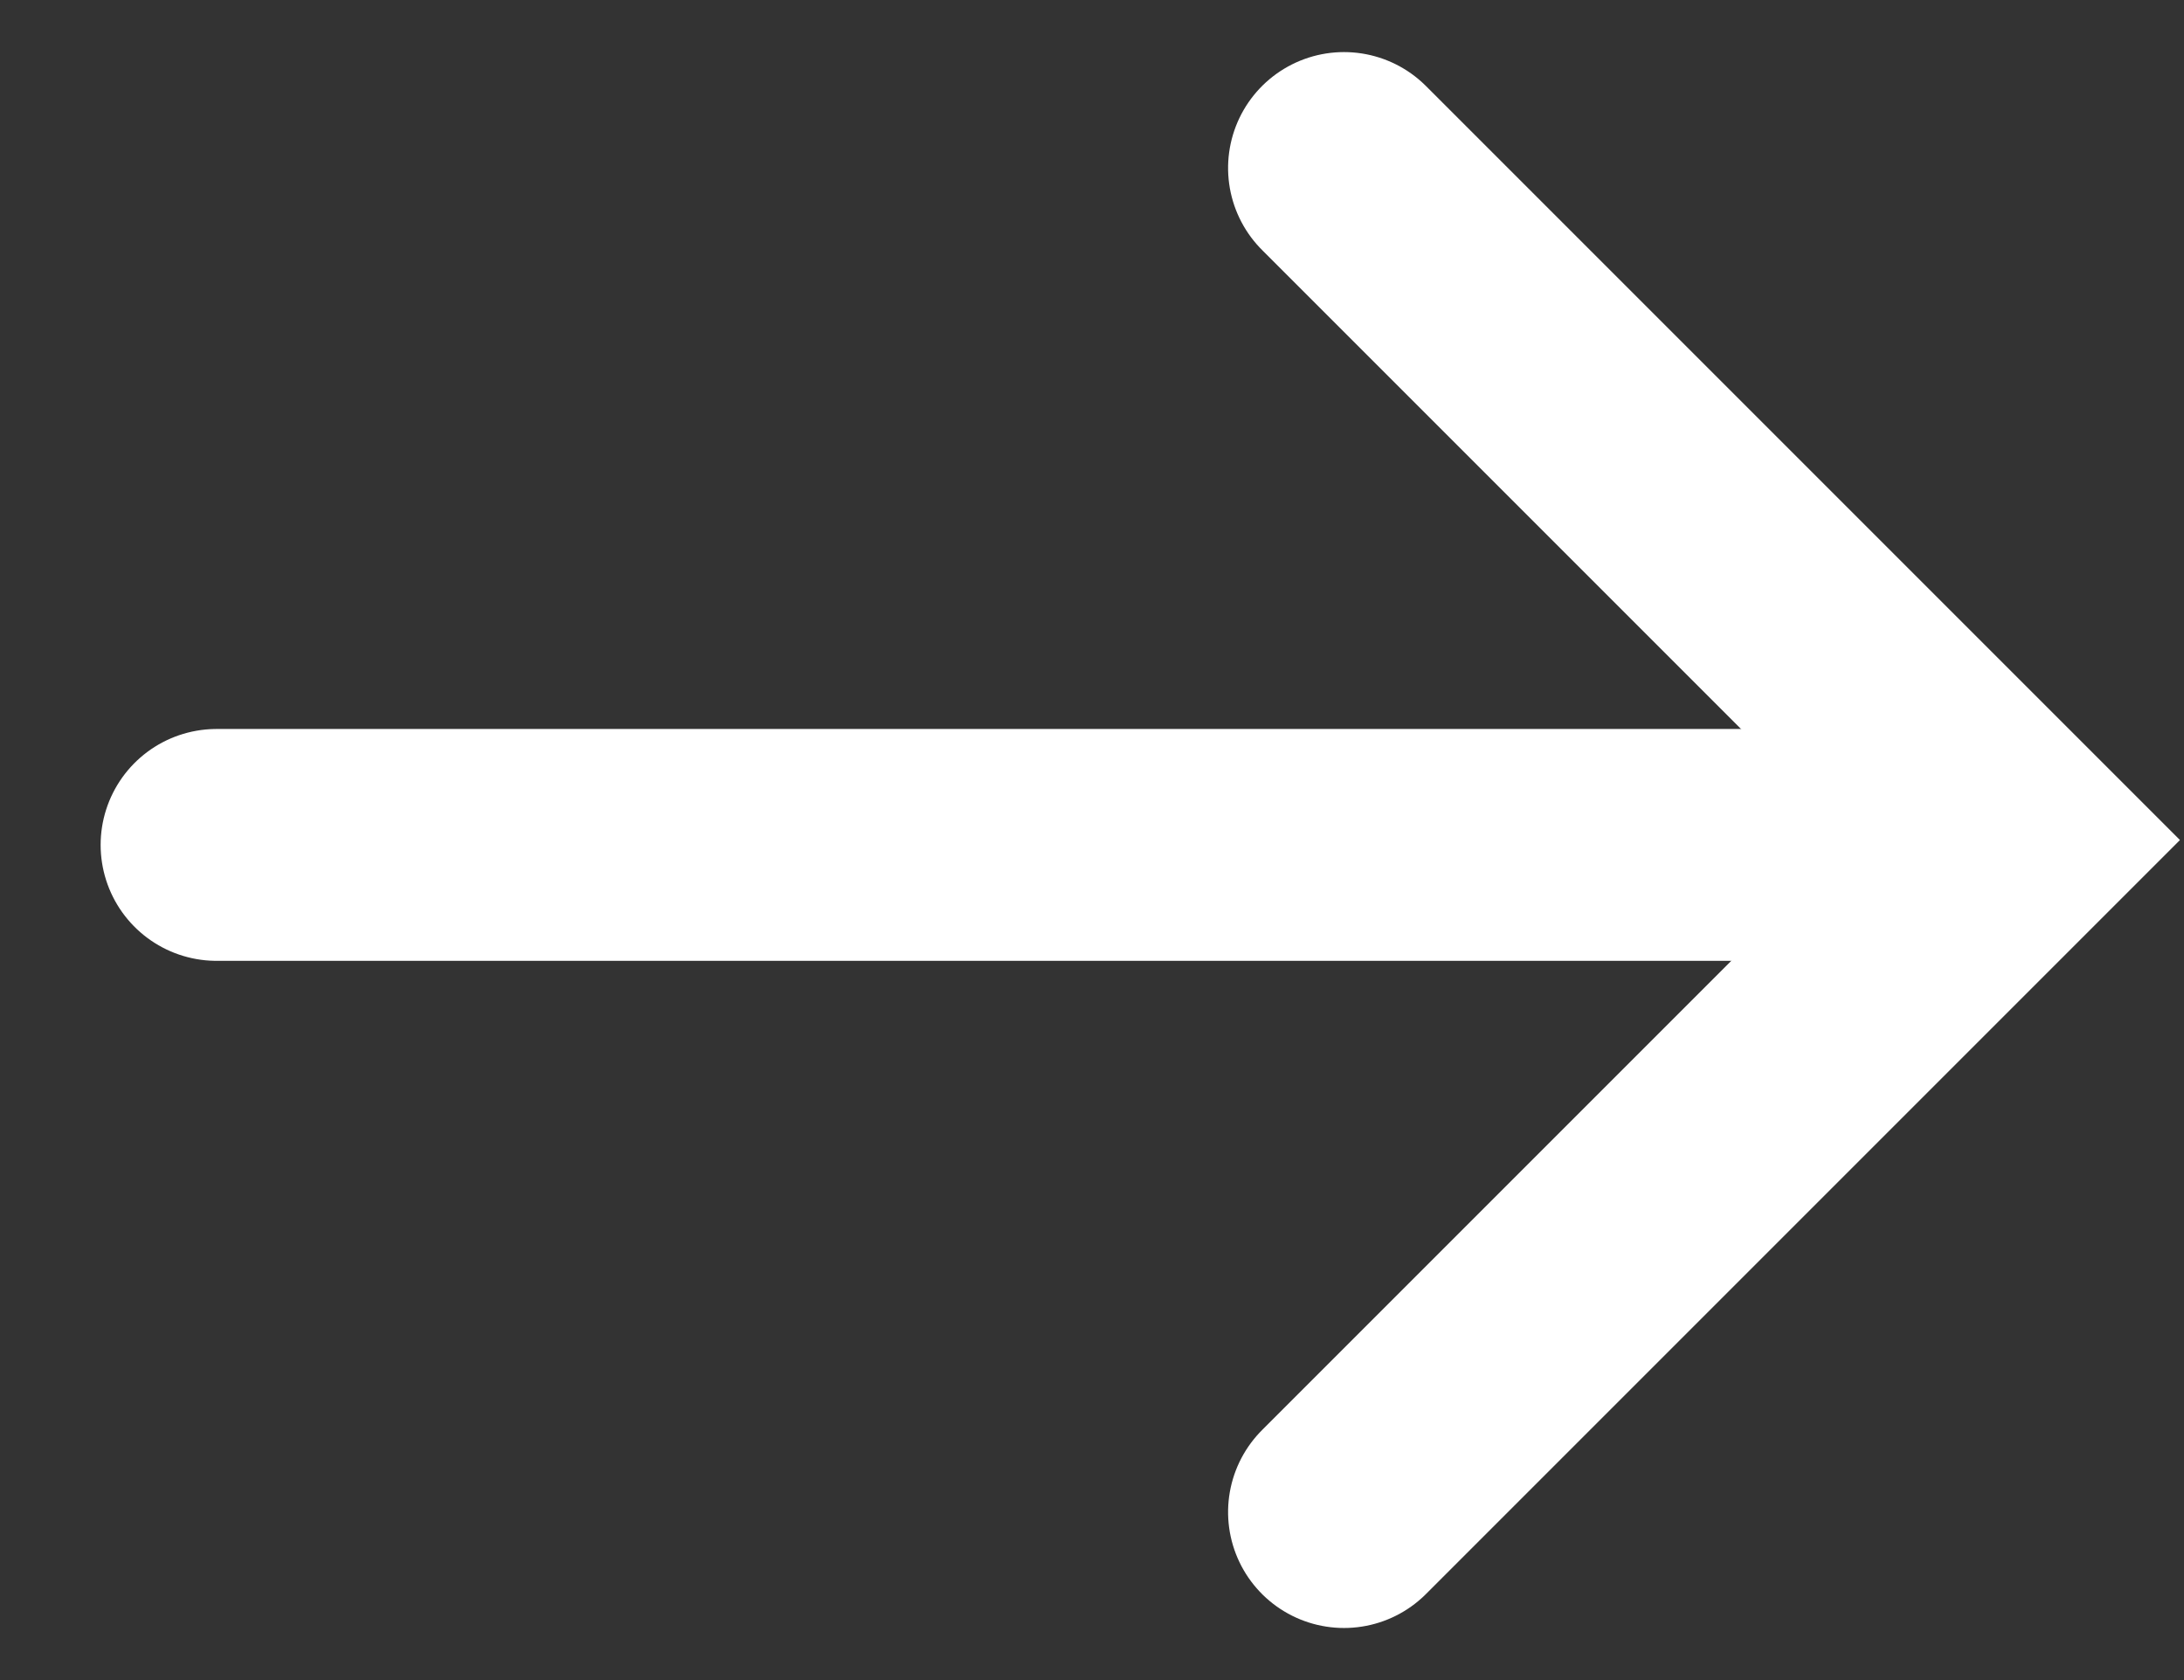
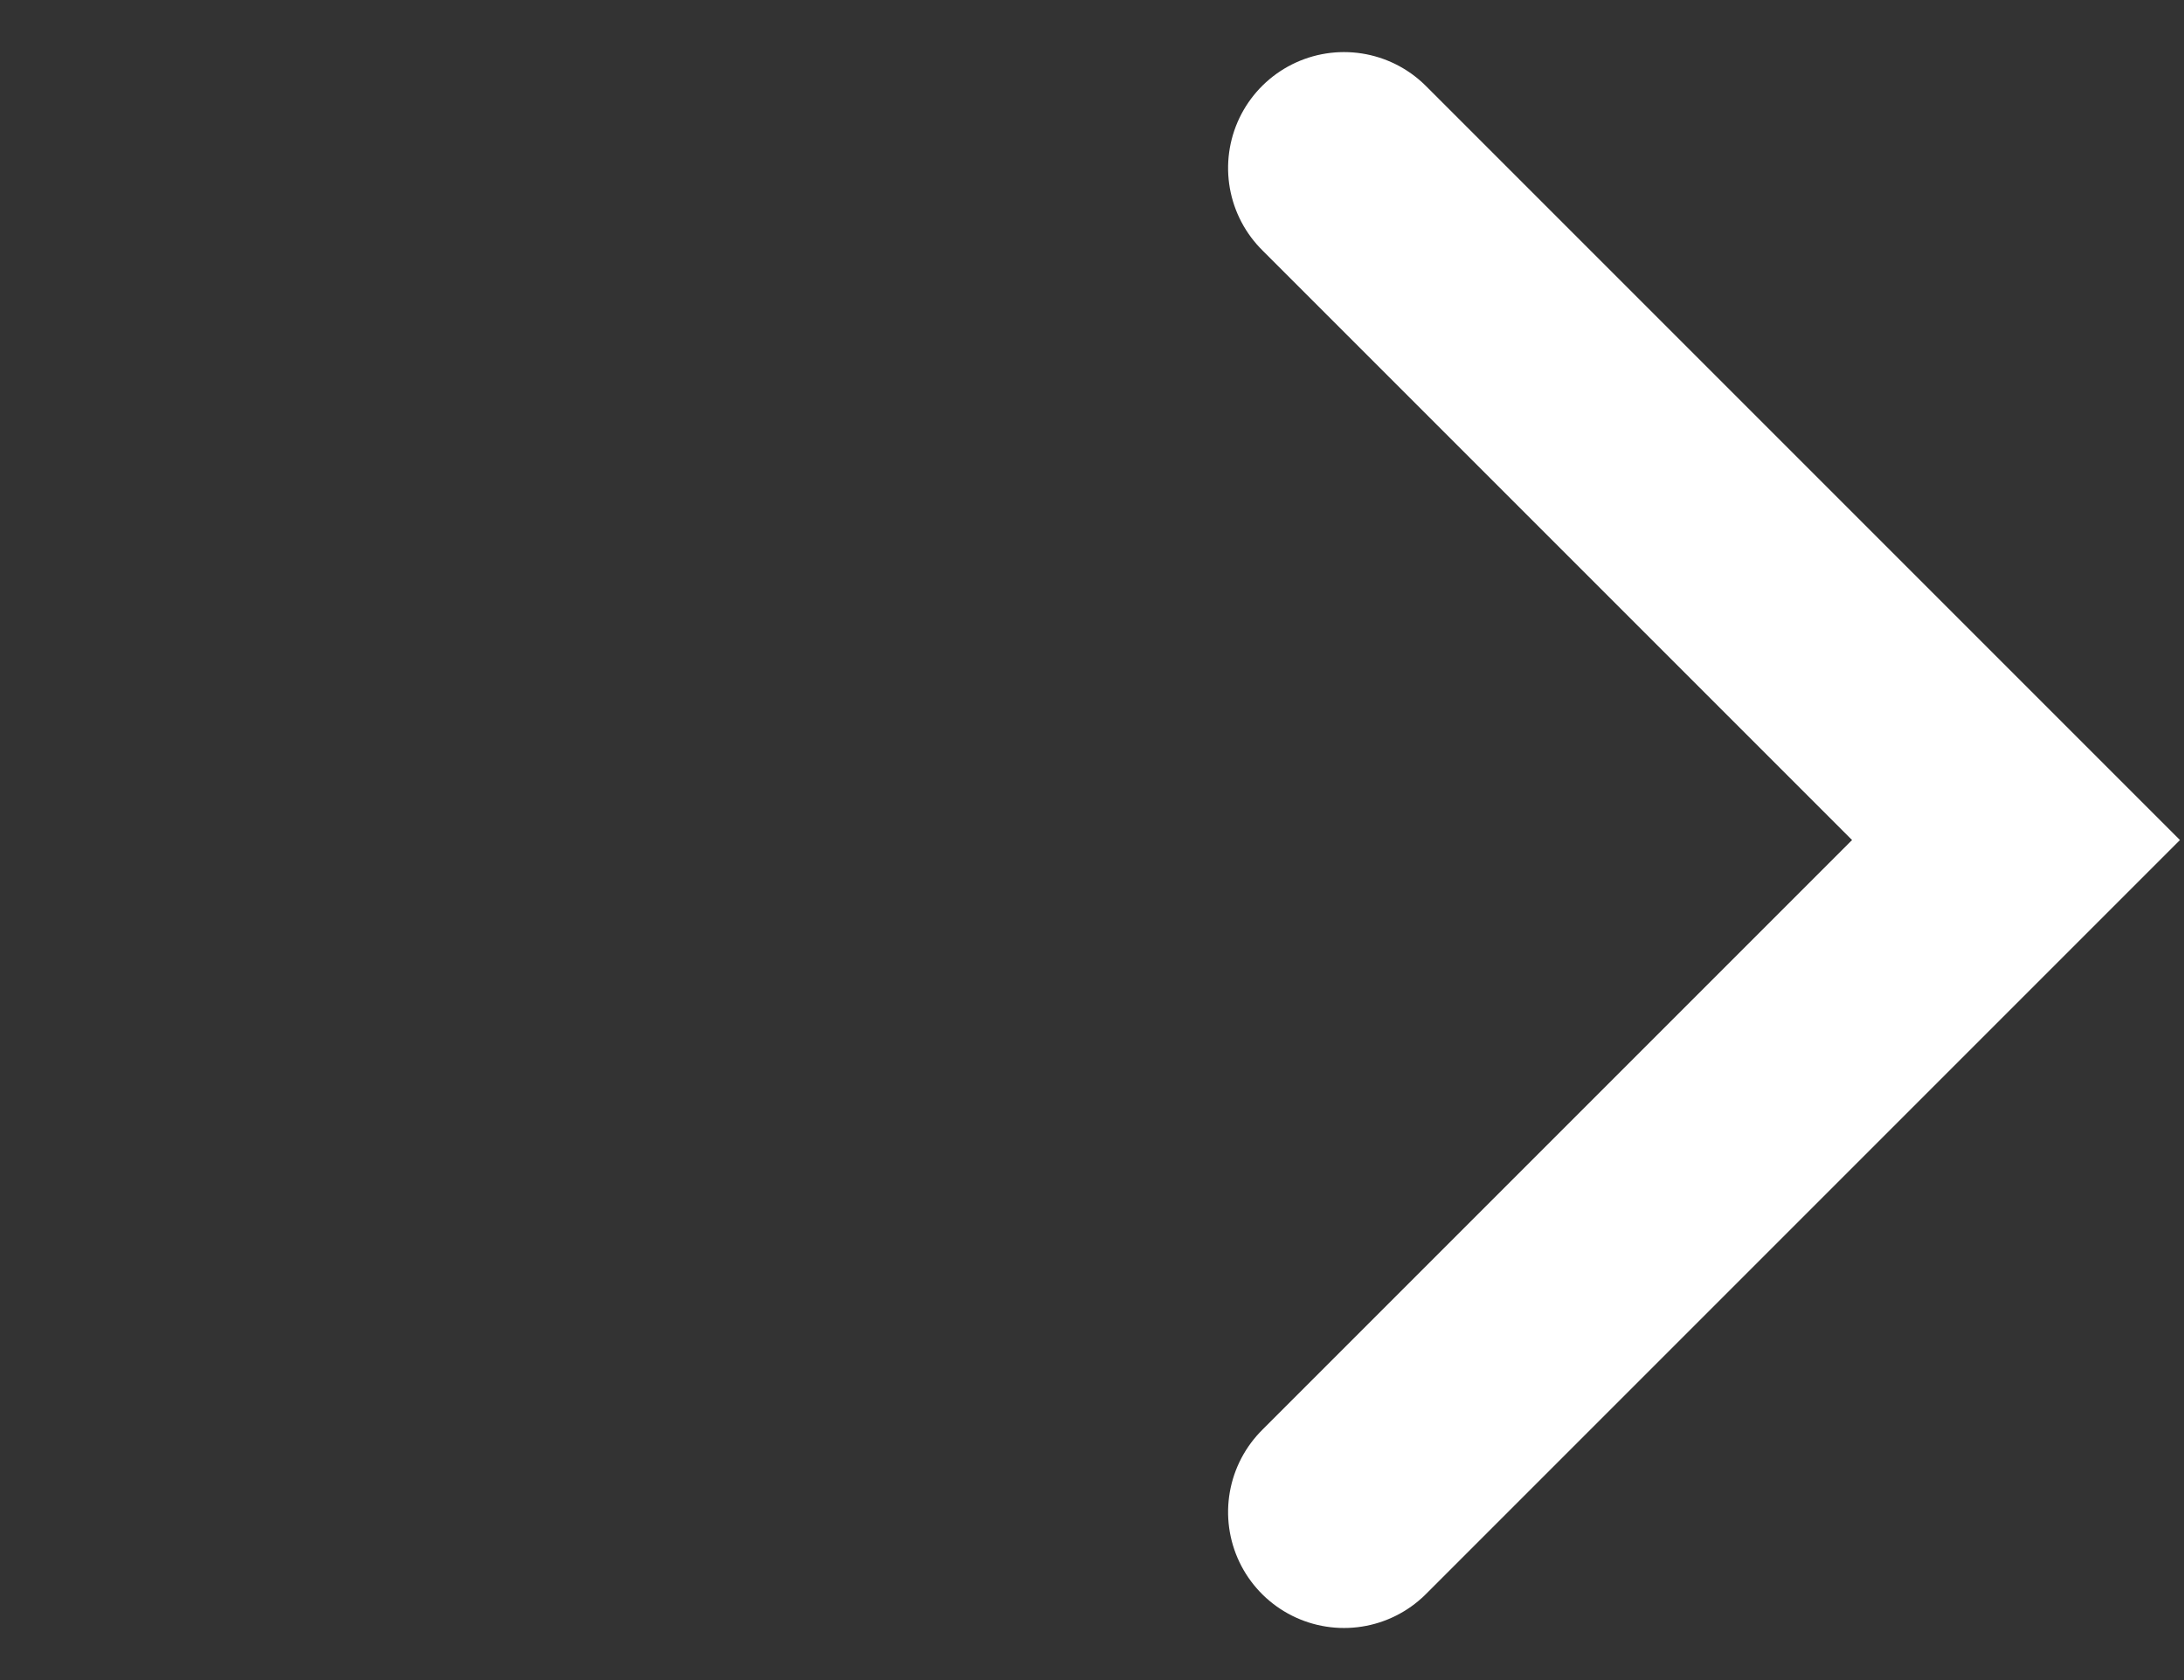
<svg xmlns="http://www.w3.org/2000/svg" width="13px" height="10px" viewBox="0 0 13 10" version="1.1">
  <rect x="0" y="0" width="13" height="10" fill="#333333" stroke="none" />
  <title>Group Copy</title>
  <g id="Page-1" stroke="none" stroke-width="1" fill="none" fill-rule="evenodd" stroke-linecap="round">
    <g id="GOBIERNOLOCAL---boceto---blog-02" transform="translate(-1299, -94)" stroke="#FFFFFF">
      <g id="Group-Copy" transform="translate(1305.5, 99) scale(-1, 1) translate(-1305.5, -99) translate(1300, 95)">
        <polyline id="Path-2-Copy" stroke-width="1.38" transform="translate(2, 4) rotate(90) translate(-2, -4) " points="-2 2 2 6 6 2" />
-         <line x1="0.087" y1="4.029" x2="10.711" y2="4.029" id="Path-5" stroke-width="1.38" />
      </g>
    </g>
  </g>
</svg>